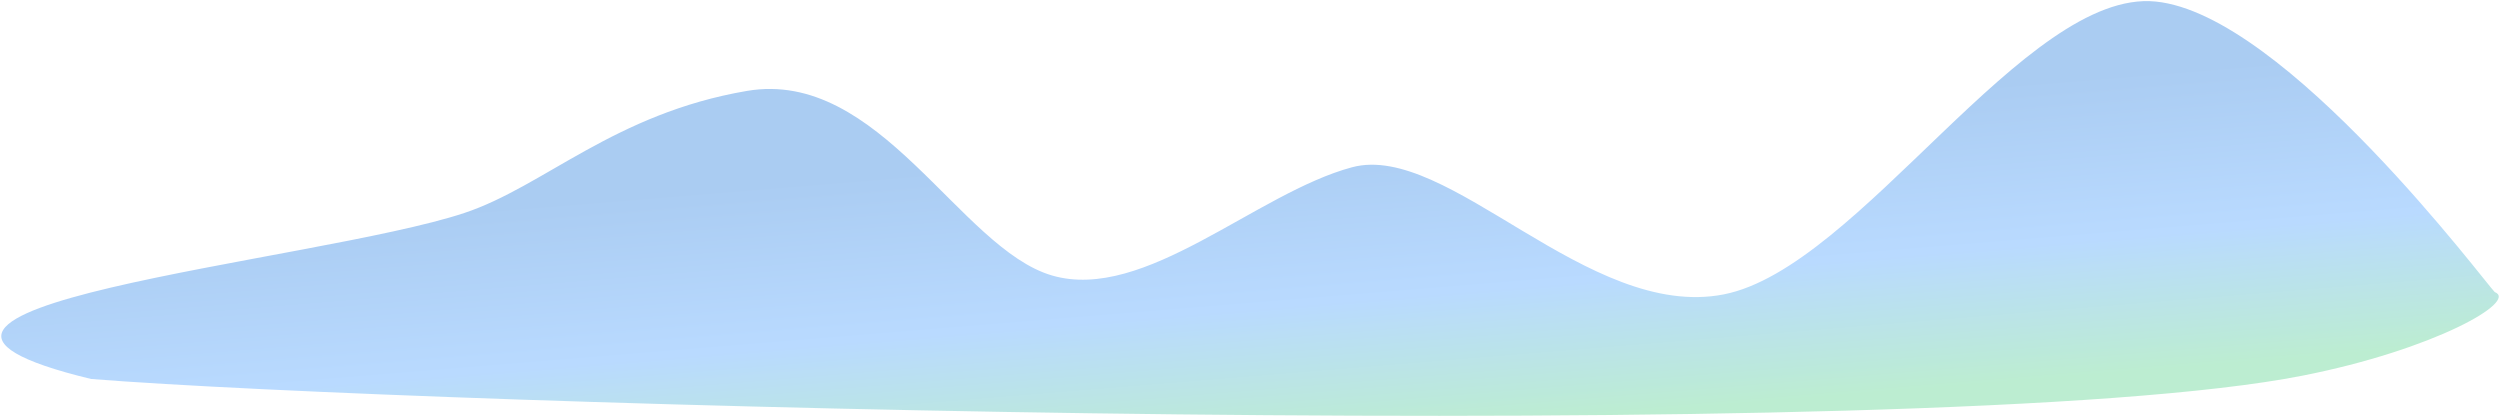
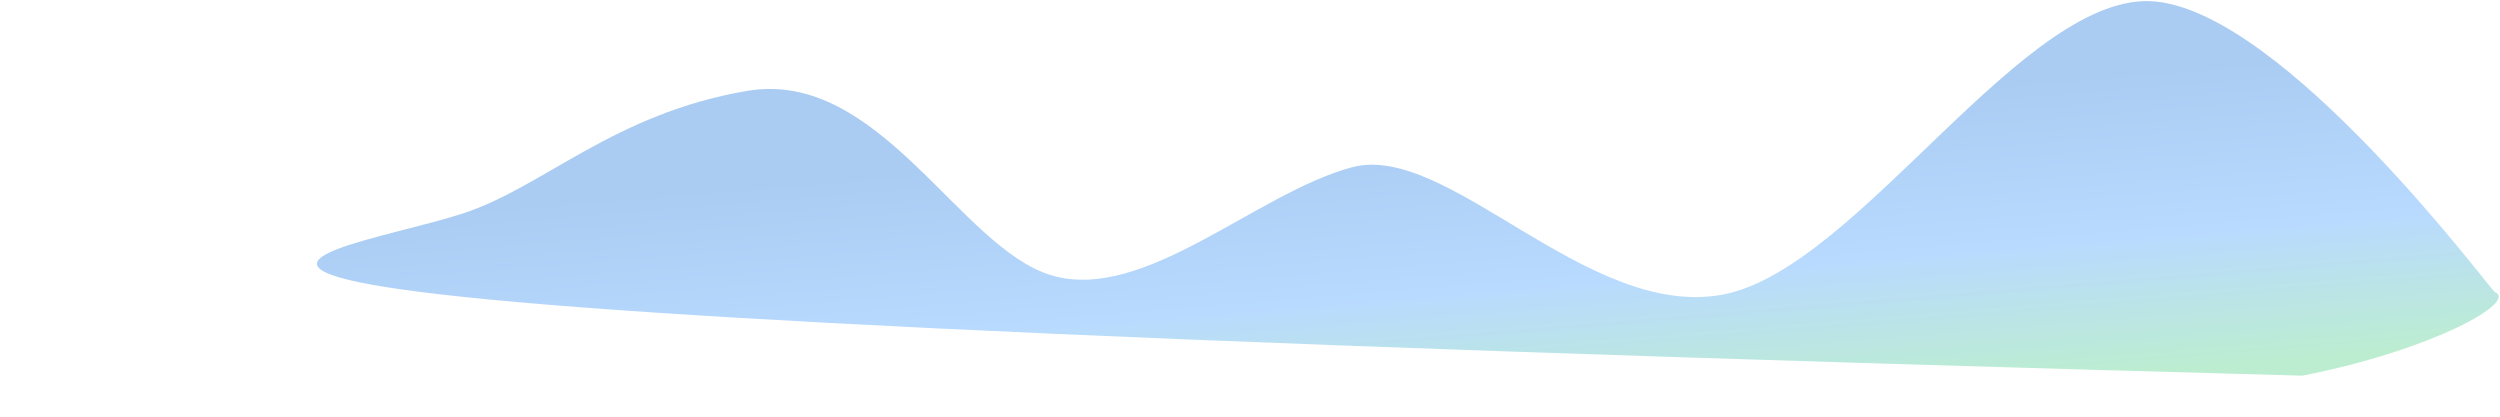
<svg xmlns="http://www.w3.org/2000/svg" width="1590" height="265" viewBox="0 0 1590 265" fill="none">
-   <path d="M1370.95 0.974C1453.55 9.14 1581.65 181.22 1586.65 185.752C1601.76 191.609 1548.27 222.401 1464.34 238.93C1228.26 285.422 263.048 257.401 57.916 241.028C-130.718 195.455 200.509 166.931 295.283 135.465C346.046 118.611 390.593 72.236 474.999 57.83C559.405 43.424 610.362 158.125 669.148 175.226C727.934 192.326 799.044 122.645 859.968 106.358C920.892 90.071 1010.05 204.085 1096.26 187.243C1182.47 170.4 1288.35 -7.192 1370.95 0.974Z" fill="url(#paint0_linear_744_4357)" />
+   <path d="M1370.95 0.974C1453.55 9.14 1581.65 181.22 1586.65 185.752C1601.76 191.609 1548.27 222.401 1464.34 238.93C-130.718 195.455 200.509 166.931 295.283 135.465C346.046 118.611 390.593 72.236 474.999 57.83C559.405 43.424 610.362 158.125 669.148 175.226C727.934 192.326 799.044 122.645 859.968 106.358C920.892 90.071 1010.05 204.085 1096.26 187.243C1182.47 170.4 1288.35 -7.192 1370.95 0.974Z" fill="url(#paint0_linear_744_4357)" />
  <defs>
    <linearGradient id="paint0_linear_744_4357" x1="1021.53" y1="263.908" x2="1005.91" y2="74.007" gradientUnits="userSpaceOnUse">
      <stop stop-color="#BCEDD1" />
      <stop offset="0.451" stop-color="#B9DAFF" />
      <stop offset="1" stop-color="#AACCF2" />
    </linearGradient>
  </defs>
</svg>